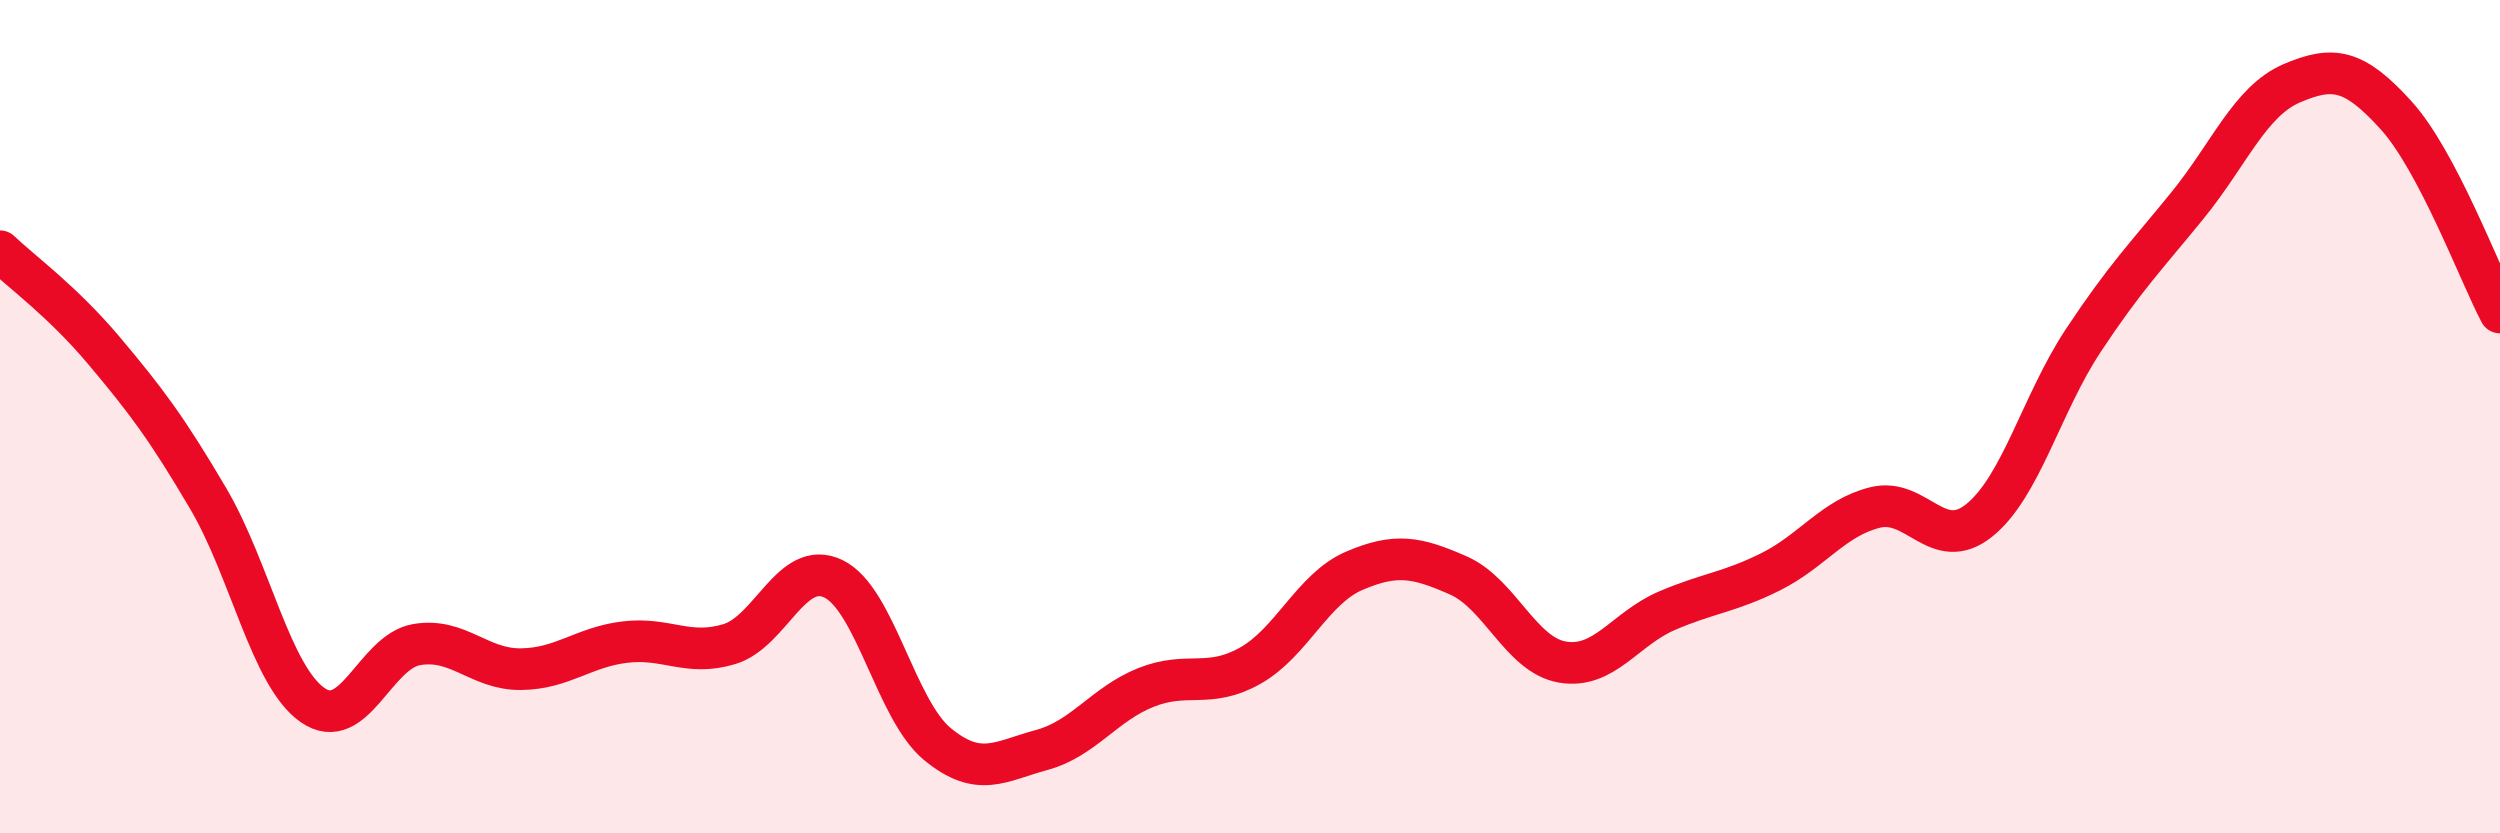
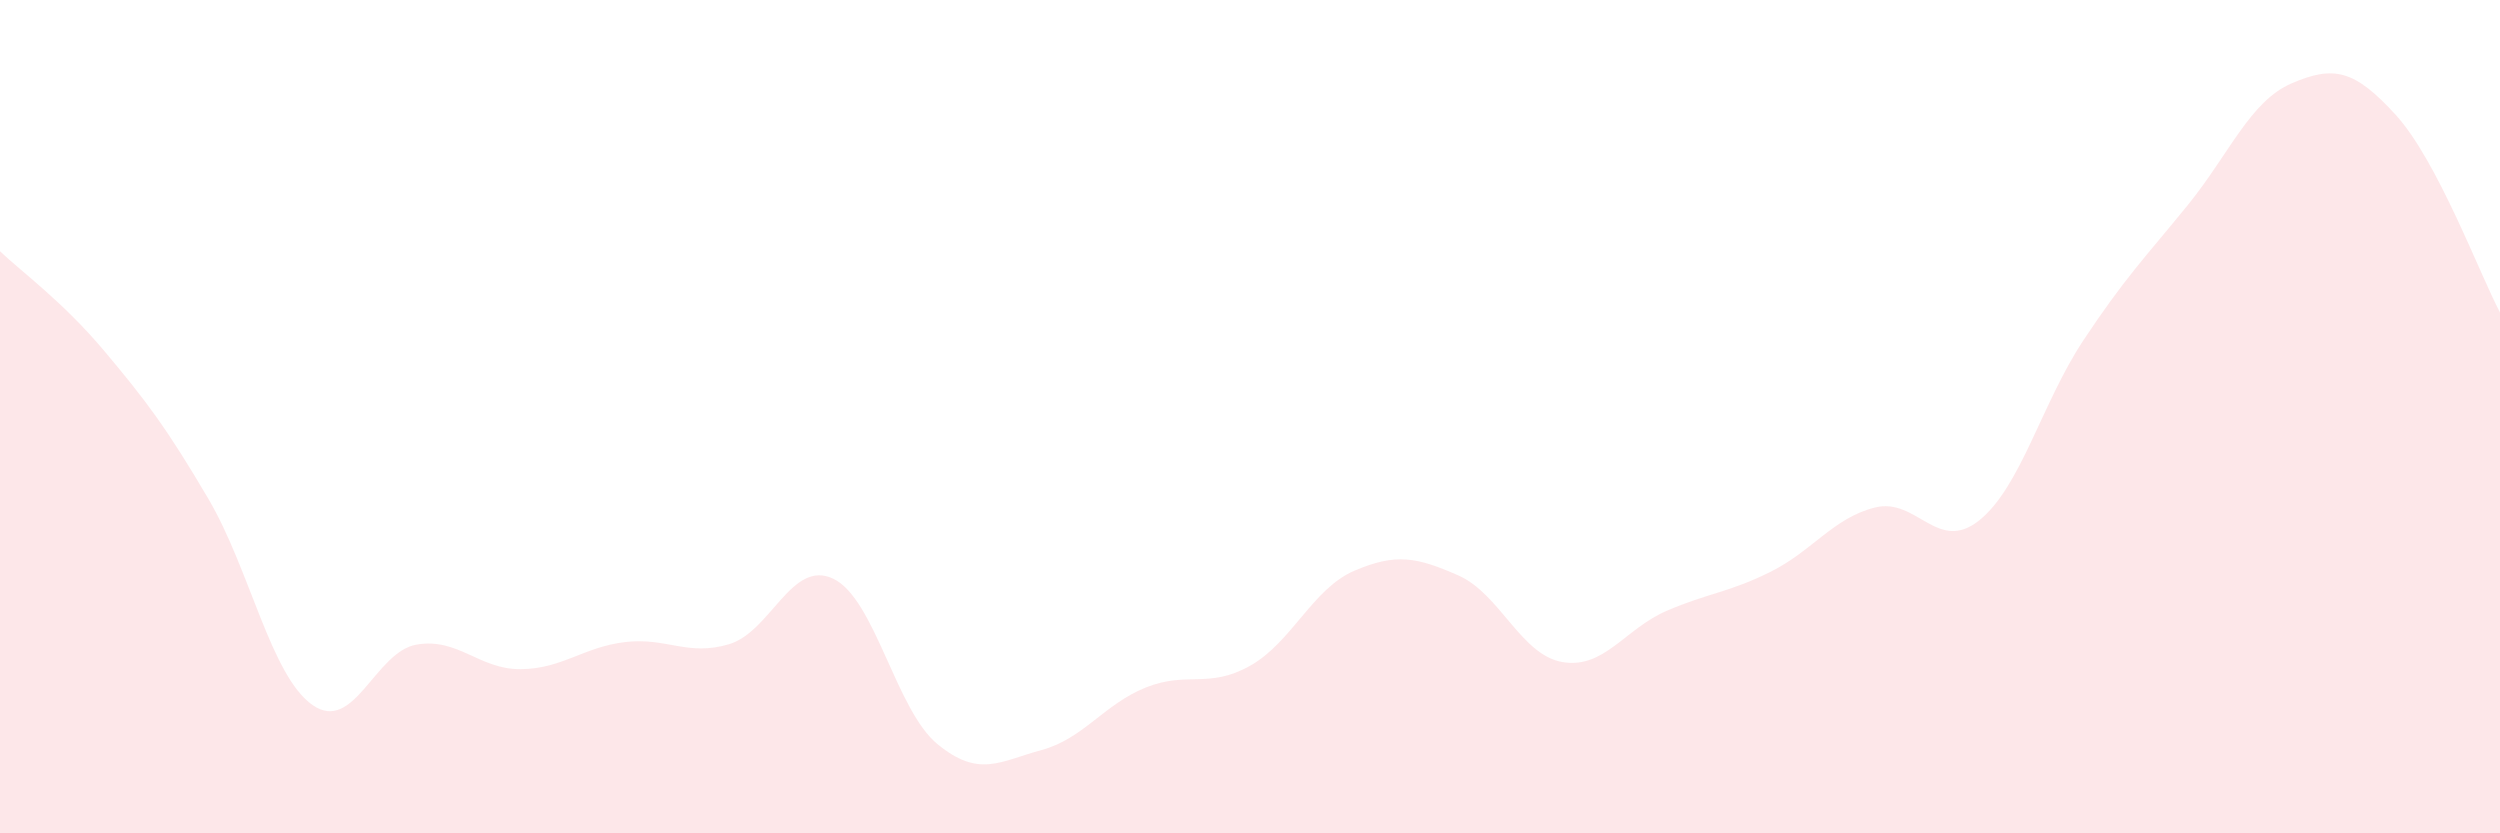
<svg xmlns="http://www.w3.org/2000/svg" width="60" height="20" viewBox="0 0 60 20">
  <path d="M 0,6.03 C 0.5,6.51 1.5,7.23 2.5,8.42 C 3.5,9.61 4,10.27 5,11.97 C 6,13.67 6.5,16.22 7.5,16.92 C 8.5,17.62 9,15.64 10,15.47 C 11,15.3 11.5,16.07 12.5,16.06 C 13.5,16.05 14,15.53 15,15.41 C 16,15.29 16.5,15.76 17.5,15.46 C 18.5,15.16 19,13.41 20,13.89 C 21,14.37 21.5,17.04 22.5,17.86 C 23.5,18.68 24,18.27 25,18 C 26,17.73 26.5,16.9 27.5,16.5 C 28.5,16.1 29,16.54 30,15.98 C 31,15.42 31.5,14.13 32.5,13.7 C 33.5,13.27 34,13.37 35,13.81 C 36,14.25 36.5,15.72 37.5,15.89 C 38.5,16.06 39,15.09 40,14.66 C 41,14.23 41.5,14.22 42.5,13.72 C 43.5,13.22 44,12.43 45,12.18 C 46,11.93 46.5,13.29 47.5,12.49 C 48.5,11.69 49,9.68 50,8.17 C 51,6.66 51.5,6.16 52.5,4.93 C 53.5,3.7 54,2.43 55,2 C 56,1.57 56.5,1.66 57.5,2.76 C 58.5,3.86 59.5,6.55 60,7.5L60 20L0 20Z" fill="#EB0A25" opacity="0.1" stroke-linecap="round" stroke-linejoin="round" />
-   <path d="M 0,6.03 C 0.5,6.51 1.5,7.23 2.5,8.42 C 3.5,9.61 4,10.27 5,11.97 C 6,13.67 6.5,16.22 7.5,16.92 C 8.5,17.62 9,15.64 10,15.47 C 11,15.3 11.5,16.07 12.5,16.06 C 13.5,16.05 14,15.53 15,15.41 C 16,15.29 16.5,15.76 17.5,15.46 C 18.5,15.16 19,13.41 20,13.89 C 21,14.37 21.5,17.04 22.5,17.86 C 23.5,18.68 24,18.27 25,18 C 26,17.73 26.5,16.9 27.5,16.5 C 28.5,16.1 29,16.54 30,15.98 C 31,15.42 31.5,14.13 32.5,13.7 C 33.5,13.27 34,13.37 35,13.81 C 36,14.25 36.5,15.72 37.5,15.89 C 38.5,16.06 39,15.09 40,14.66 C 41,14.23 41.5,14.22 42.5,13.72 C 43.5,13.22 44,12.43 45,12.18 C 46,11.93 46.5,13.29 47.5,12.49 C 48.5,11.69 49,9.68 50,8.17 C 51,6.66 51.5,6.16 52.5,4.93 C 53.5,3.7 54,2.43 55,2 C 56,1.57 56.5,1.66 57.5,2.76 C 58.5,3.86 59.5,6.55 60,7.5" stroke="#EB0A25" stroke-width="1" fill="none" stroke-linecap="round" stroke-linejoin="round" />
</svg>